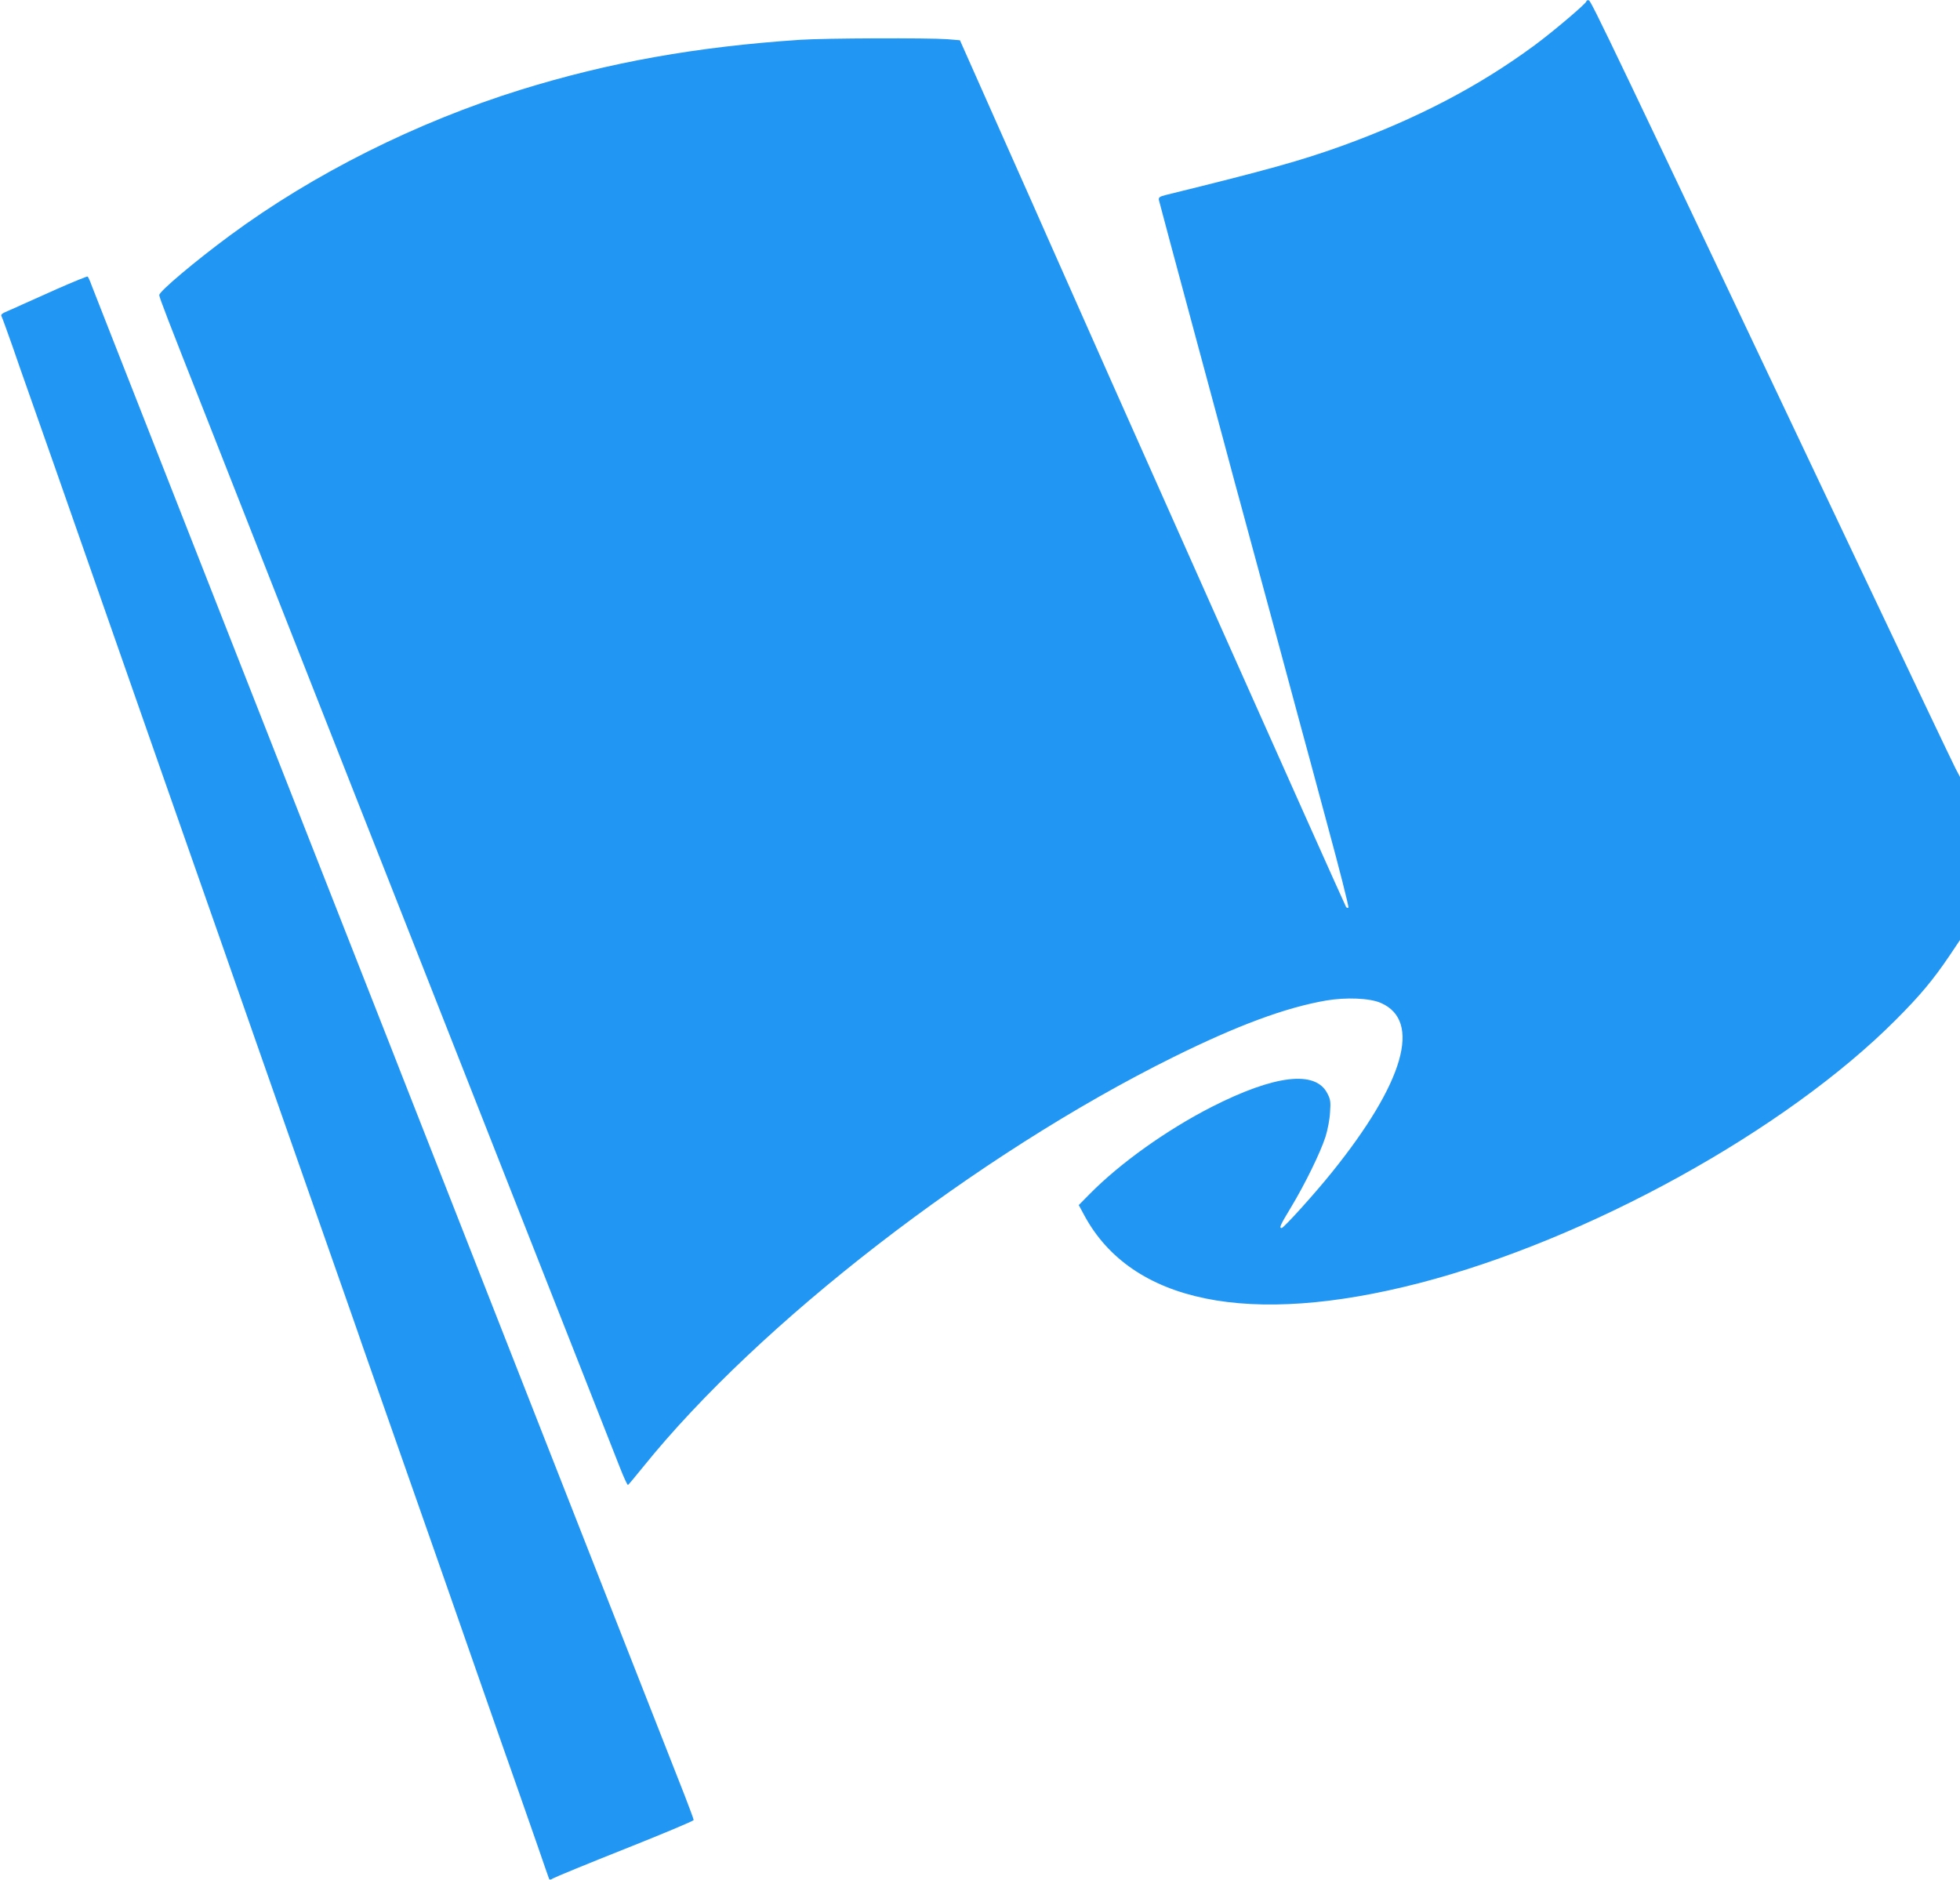
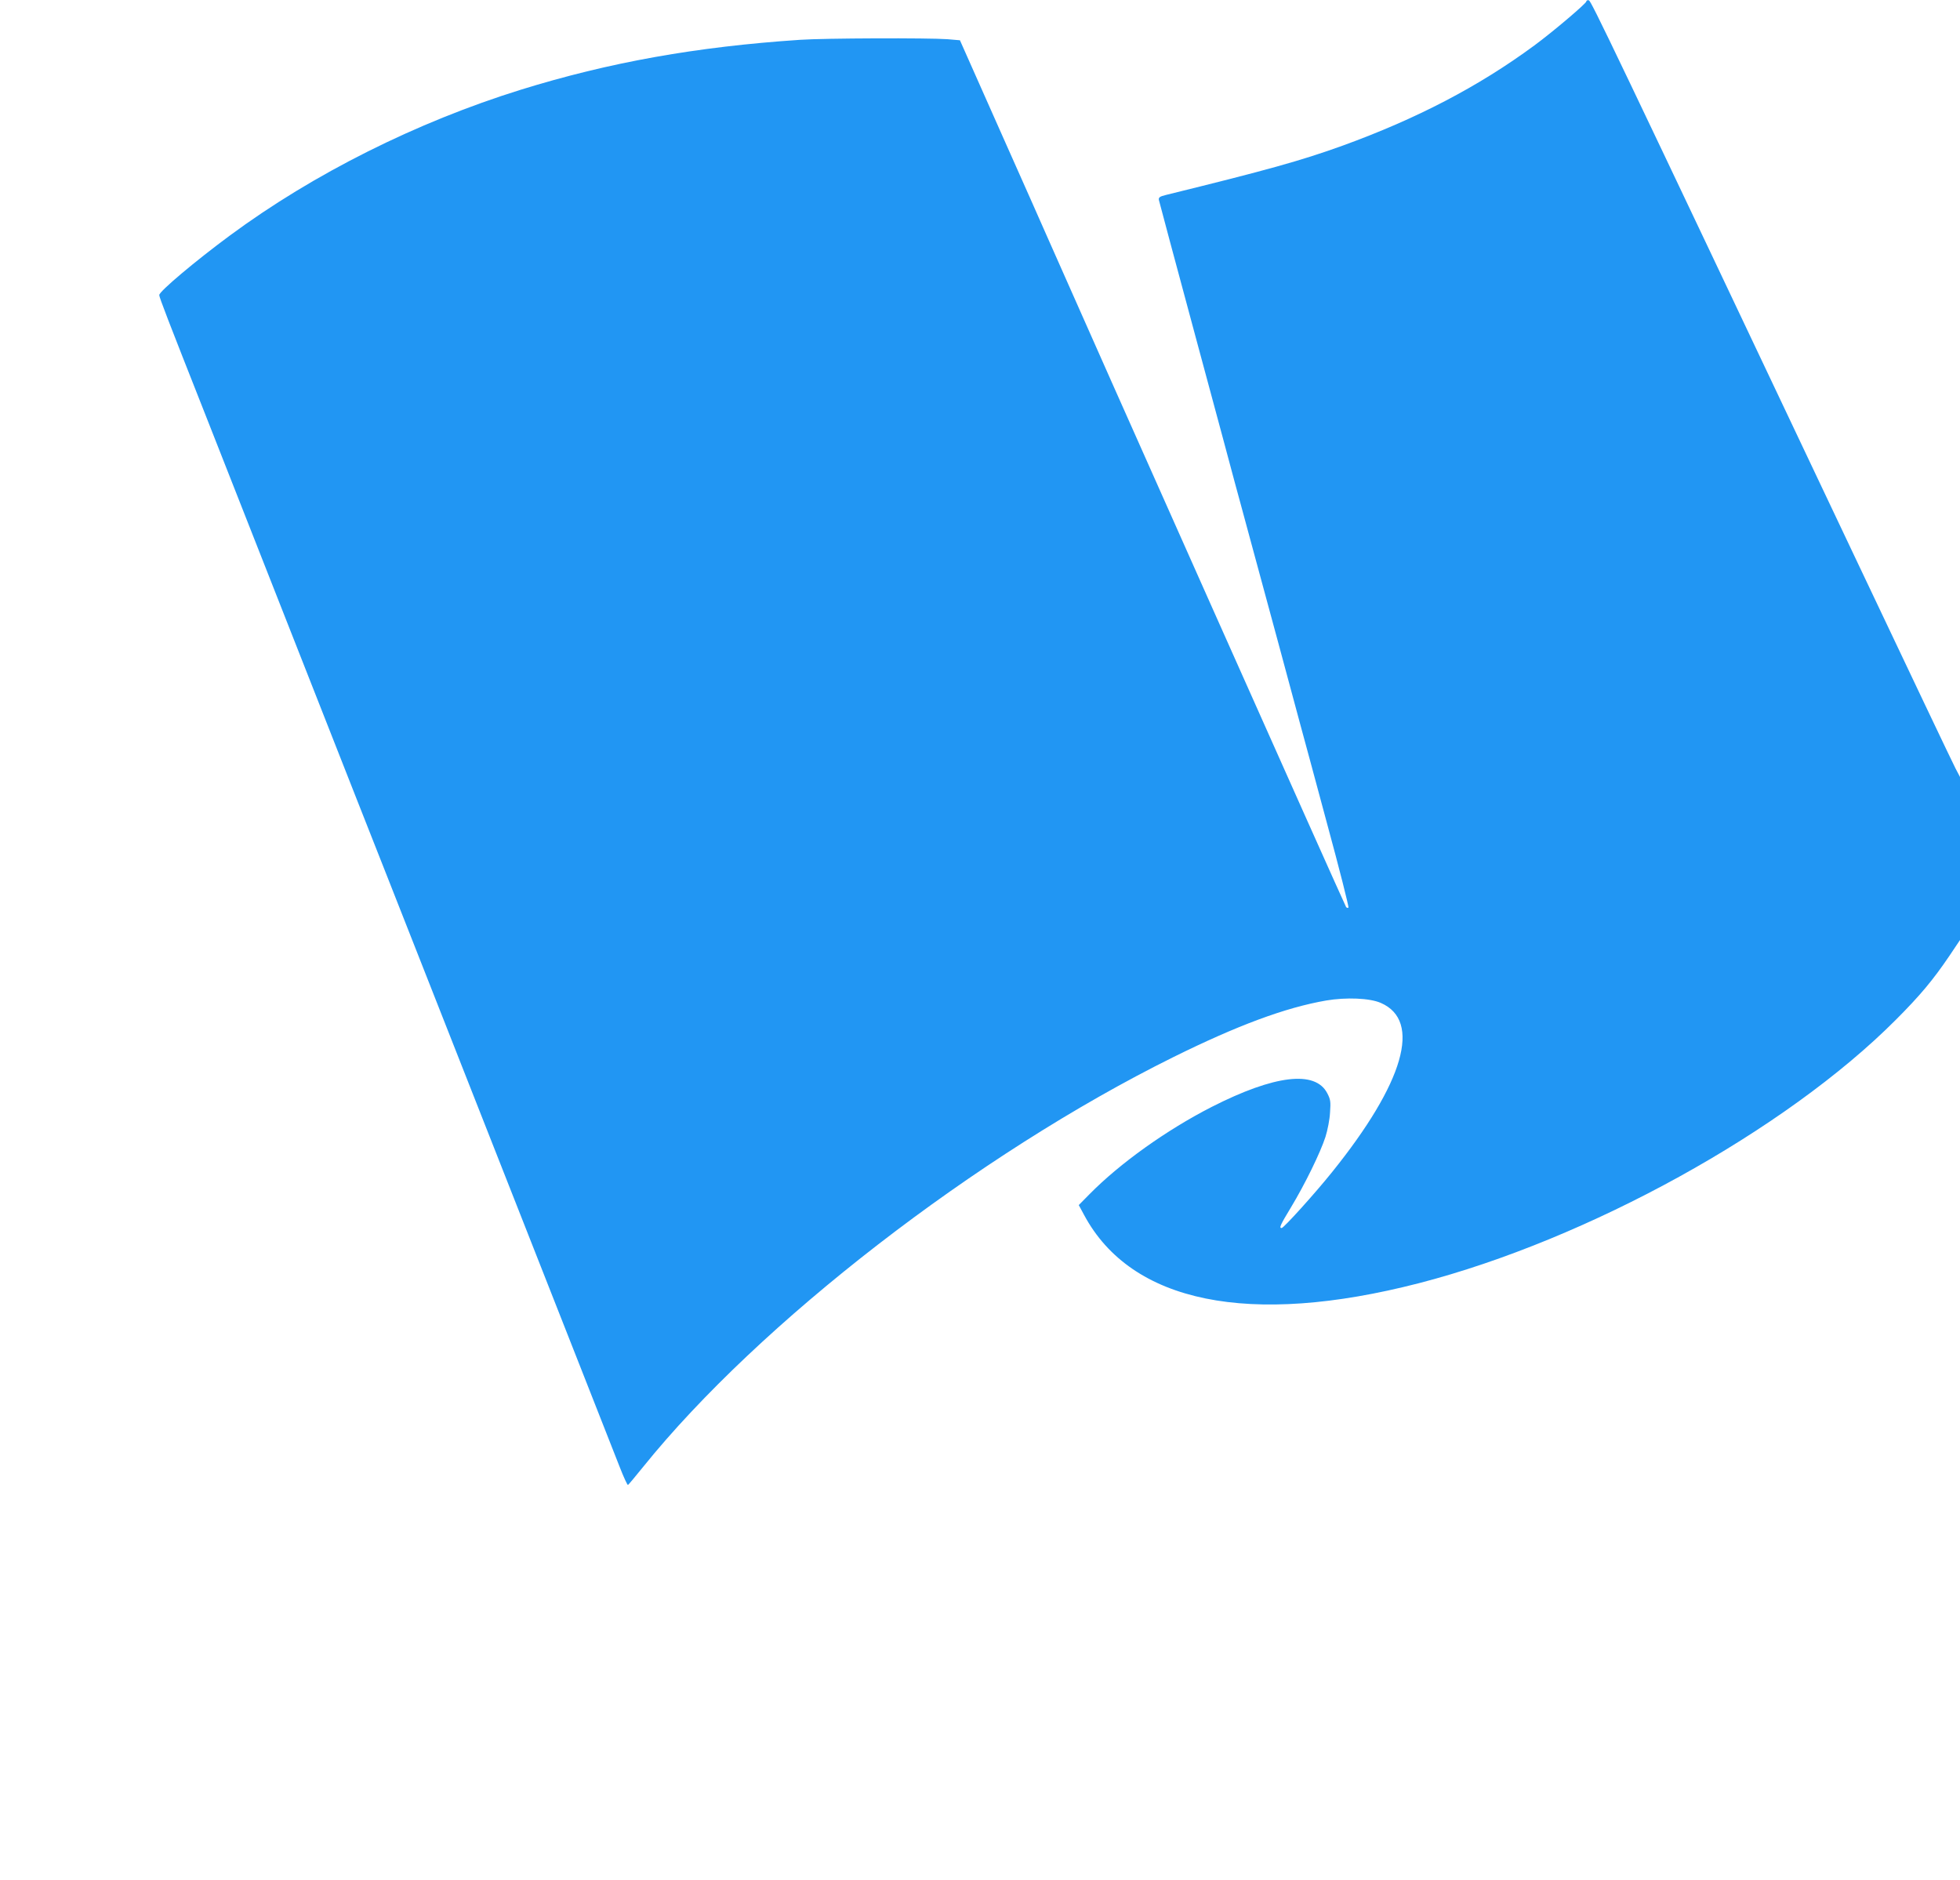
<svg xmlns="http://www.w3.org/2000/svg" version="1.0" width="1280pt" height="1228pt" viewBox="0 0 1280 1228" preserveAspectRatio="xMidYMid meet">
  <g transform="translate(0,1228) scale(0.1,-0.1)" fill="#2196f3" stroke="none">
    <path d="M10360 12271 c0 -13 -219 -199 -340 -288 -365 -269 -769 -479 -1254 -655 -269 -97 -492 -159 -1151 -321 -41 -10 -49 -16 -47 -32 2 -11 112 -420 244 -910 132 -489 246 -912 253 -940 8 -27 50 -185 95 -350 88 -323 297 -1096 334 -1235 13 -47 90 -331 171 -633 82 -301 145 -550 141 -554 -3 -4 -10 -2 -15 3 -7 7 -1681 3762 -1946 4364 -22 52 -162 365 -309 696 l-267 601 -82 7 c-124 9 -803 7 -962 -4 -676 -45 -1247 -147 -1824 -326 -681 -212 -1353 -548 -1901 -953 -226 -167 -460 -364 -460 -388 0 -15 57 -163 300 -778 54 -137 329 -835 610 -1550 281 -715 541 -1374 577 -1465 119 -301 1062 -2697 1270 -3225 112 -286 225 -573 251 -638 25 -64 49 -116 53 -115 4 2 48 55 99 118 759 942 2181 2041 3460 2675 422 209 735 325 1001 371 130 22 285 16 357 -16 268 -117 152 -520 -319 -1105 -113 -141 -316 -365 -329 -365 -18 0 -10 18 62 137 91 151 191 356 224 458 14 44 28 116 30 160 5 70 3 85 -18 125 -78 152 -344 120 -755 -89 -295 -151 -598 -367 -798 -570 l-70 -71 35 -65 c308 -574 1078 -731 2187 -445 1103 285 2393 997 3113 1719 159 159 244 261 351 419 l69 103 0 532 0 533 -29 55 c-16 30 -310 648 -654 1374 -1605 3388 -1726 3640 -1741 3643 -9 2 -16 -1 -16 -7z" />
-     <path d="M375 10394 c-104 -47 -208 -93 -230 -103 -22 -10 -63 -29 -92 -41 -43 -18 -50 -25 -42 -38 5 -10 36 -96 70 -192 33 -96 73 -211 89 -255 25 -69 301 -856 510 -1455 95 -274 660 -1885 760 -2170 32 -91 141 -403 243 -695 102 -291 288 -820 412 -1175 125 -355 232 -663 240 -685 7 -22 40 -116 73 -210 33 -93 126 -359 207 -590 81 -231 174 -496 207 -590 33 -93 77 -219 98 -280 21 -60 104 -299 185 -530 81 -231 162 -463 180 -515 19 -52 61 -174 95 -270 34 -96 93 -265 131 -375 38 -110 71 -206 74 -213 4 -10 9 -10 27 1 13 8 224 95 471 193 246 98 447 182 447 188 0 6 -27 78 -59 161 -52 131 -1155 2941 -1341 3415 -38 96 -132 335 -208 530 -77 195 -176 447 -220 560 -44 113 -110 279 -145 370 -160 406 -570 1450 -1112 2830 -323 822 -641 1632 -707 1800 -66 168 -129 329 -140 357 -10 29 -22 54 -26 57 -4 2 -92 -34 -197 -80z" />
  </g>
</svg>